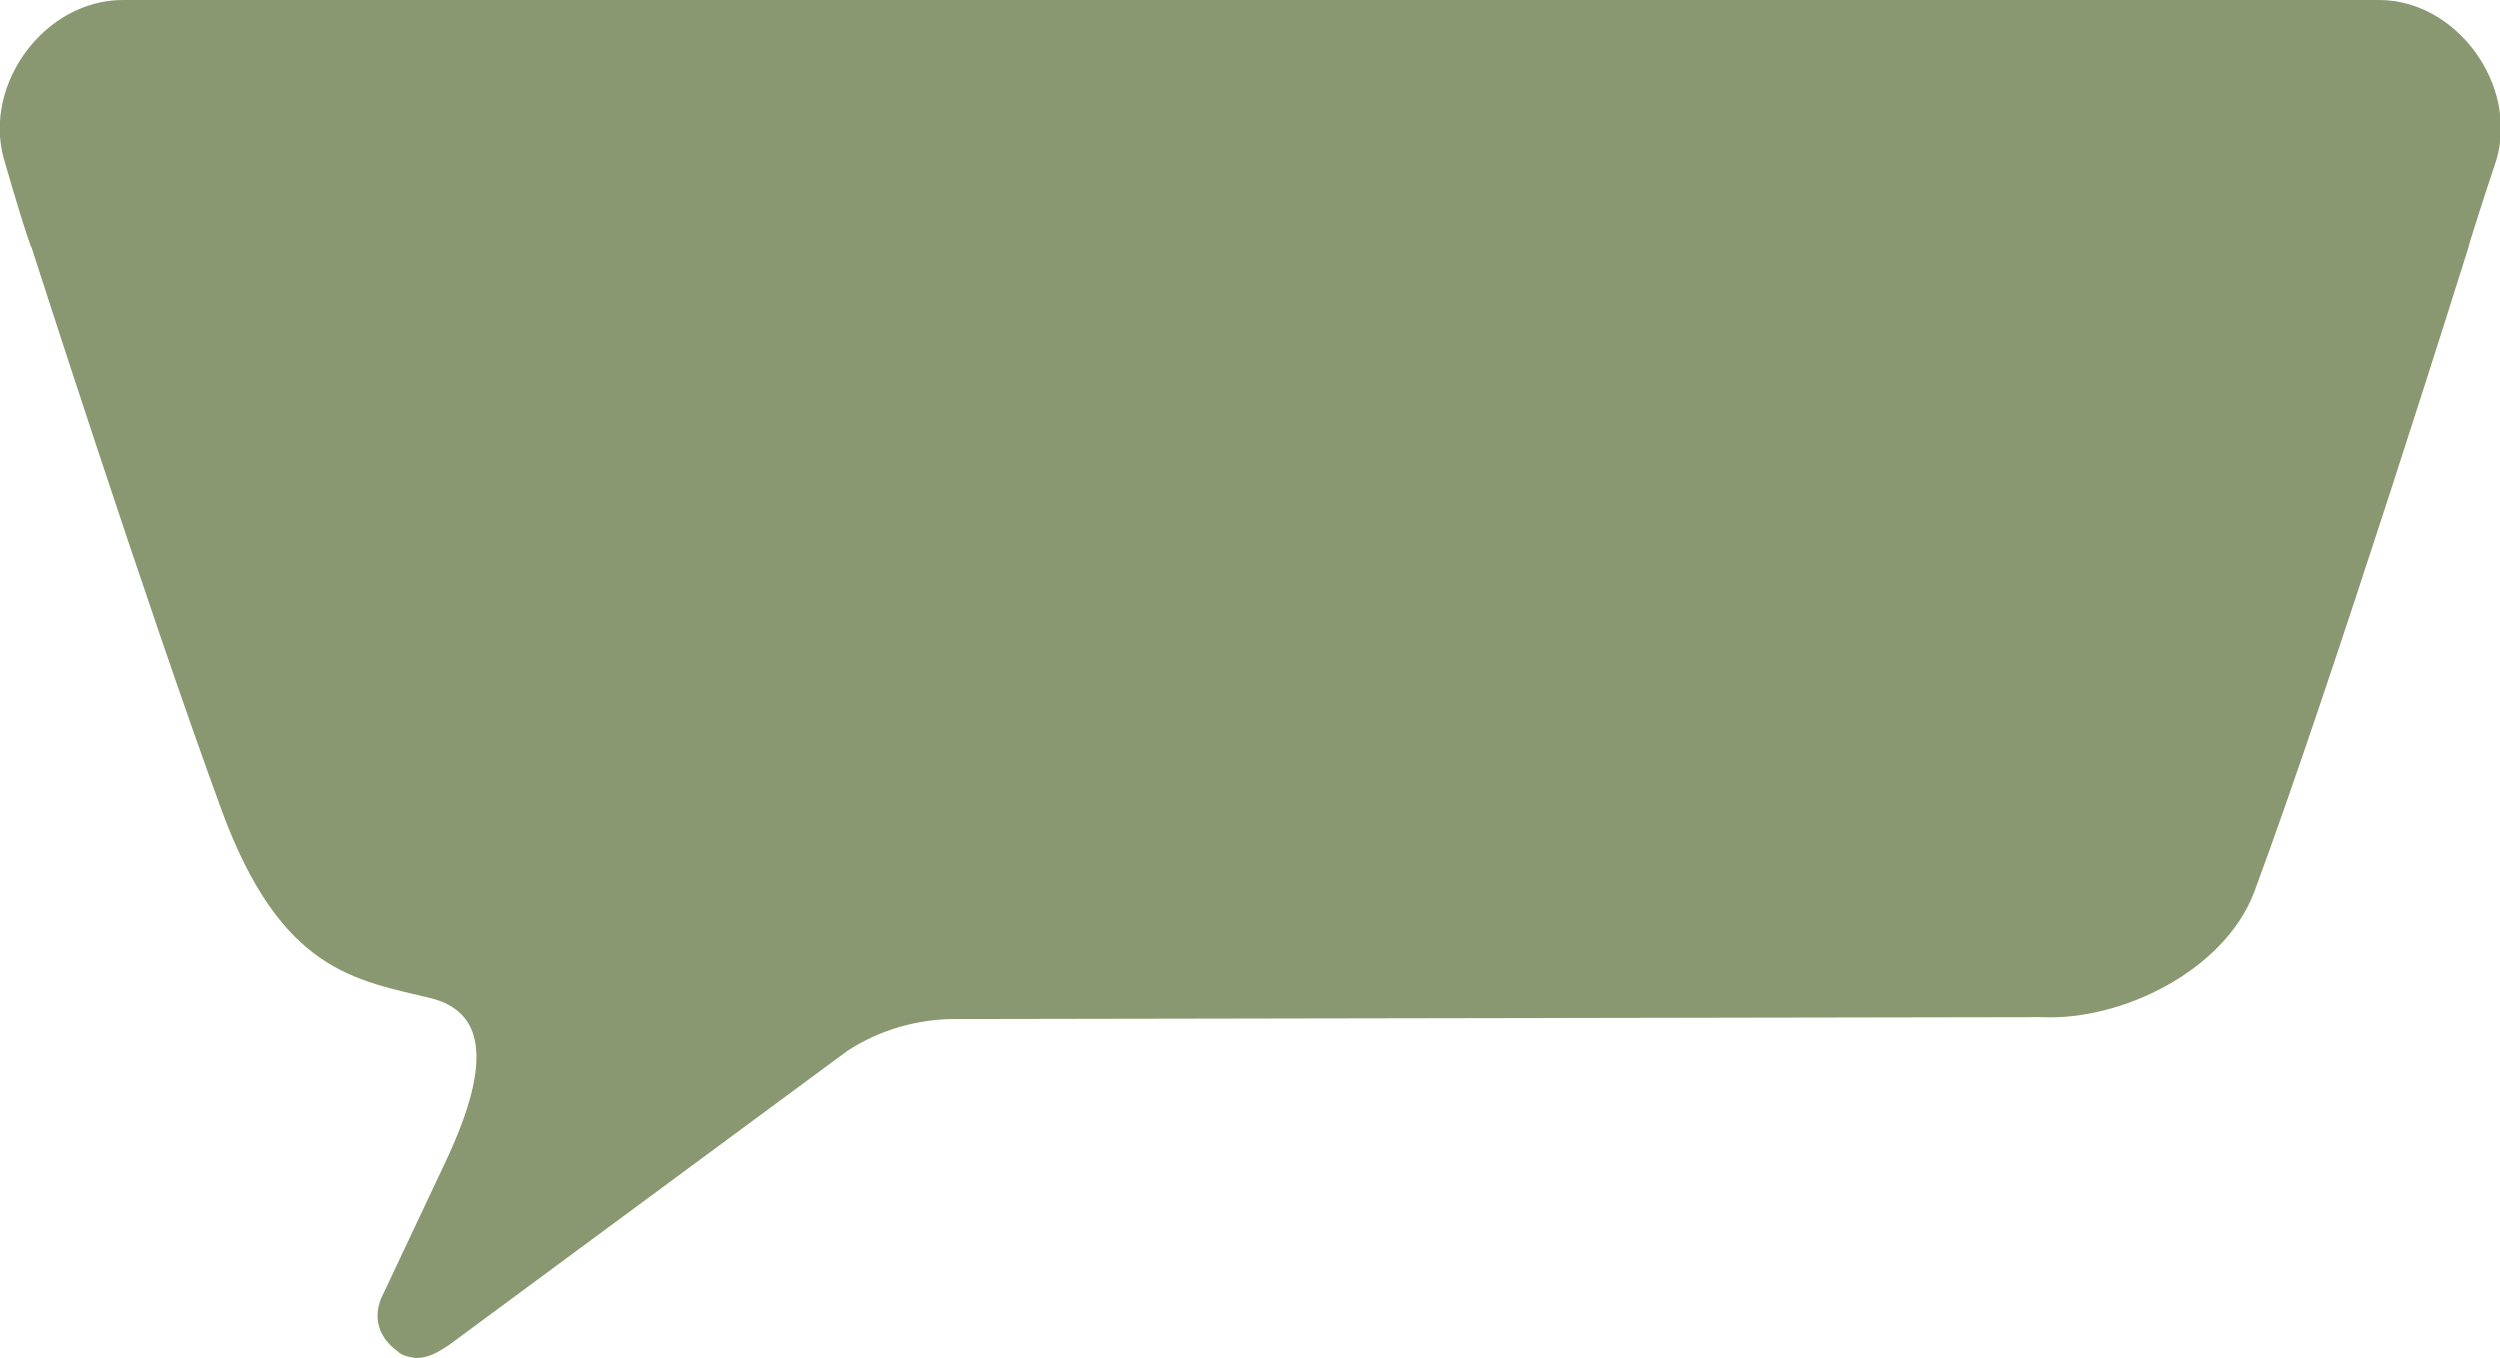
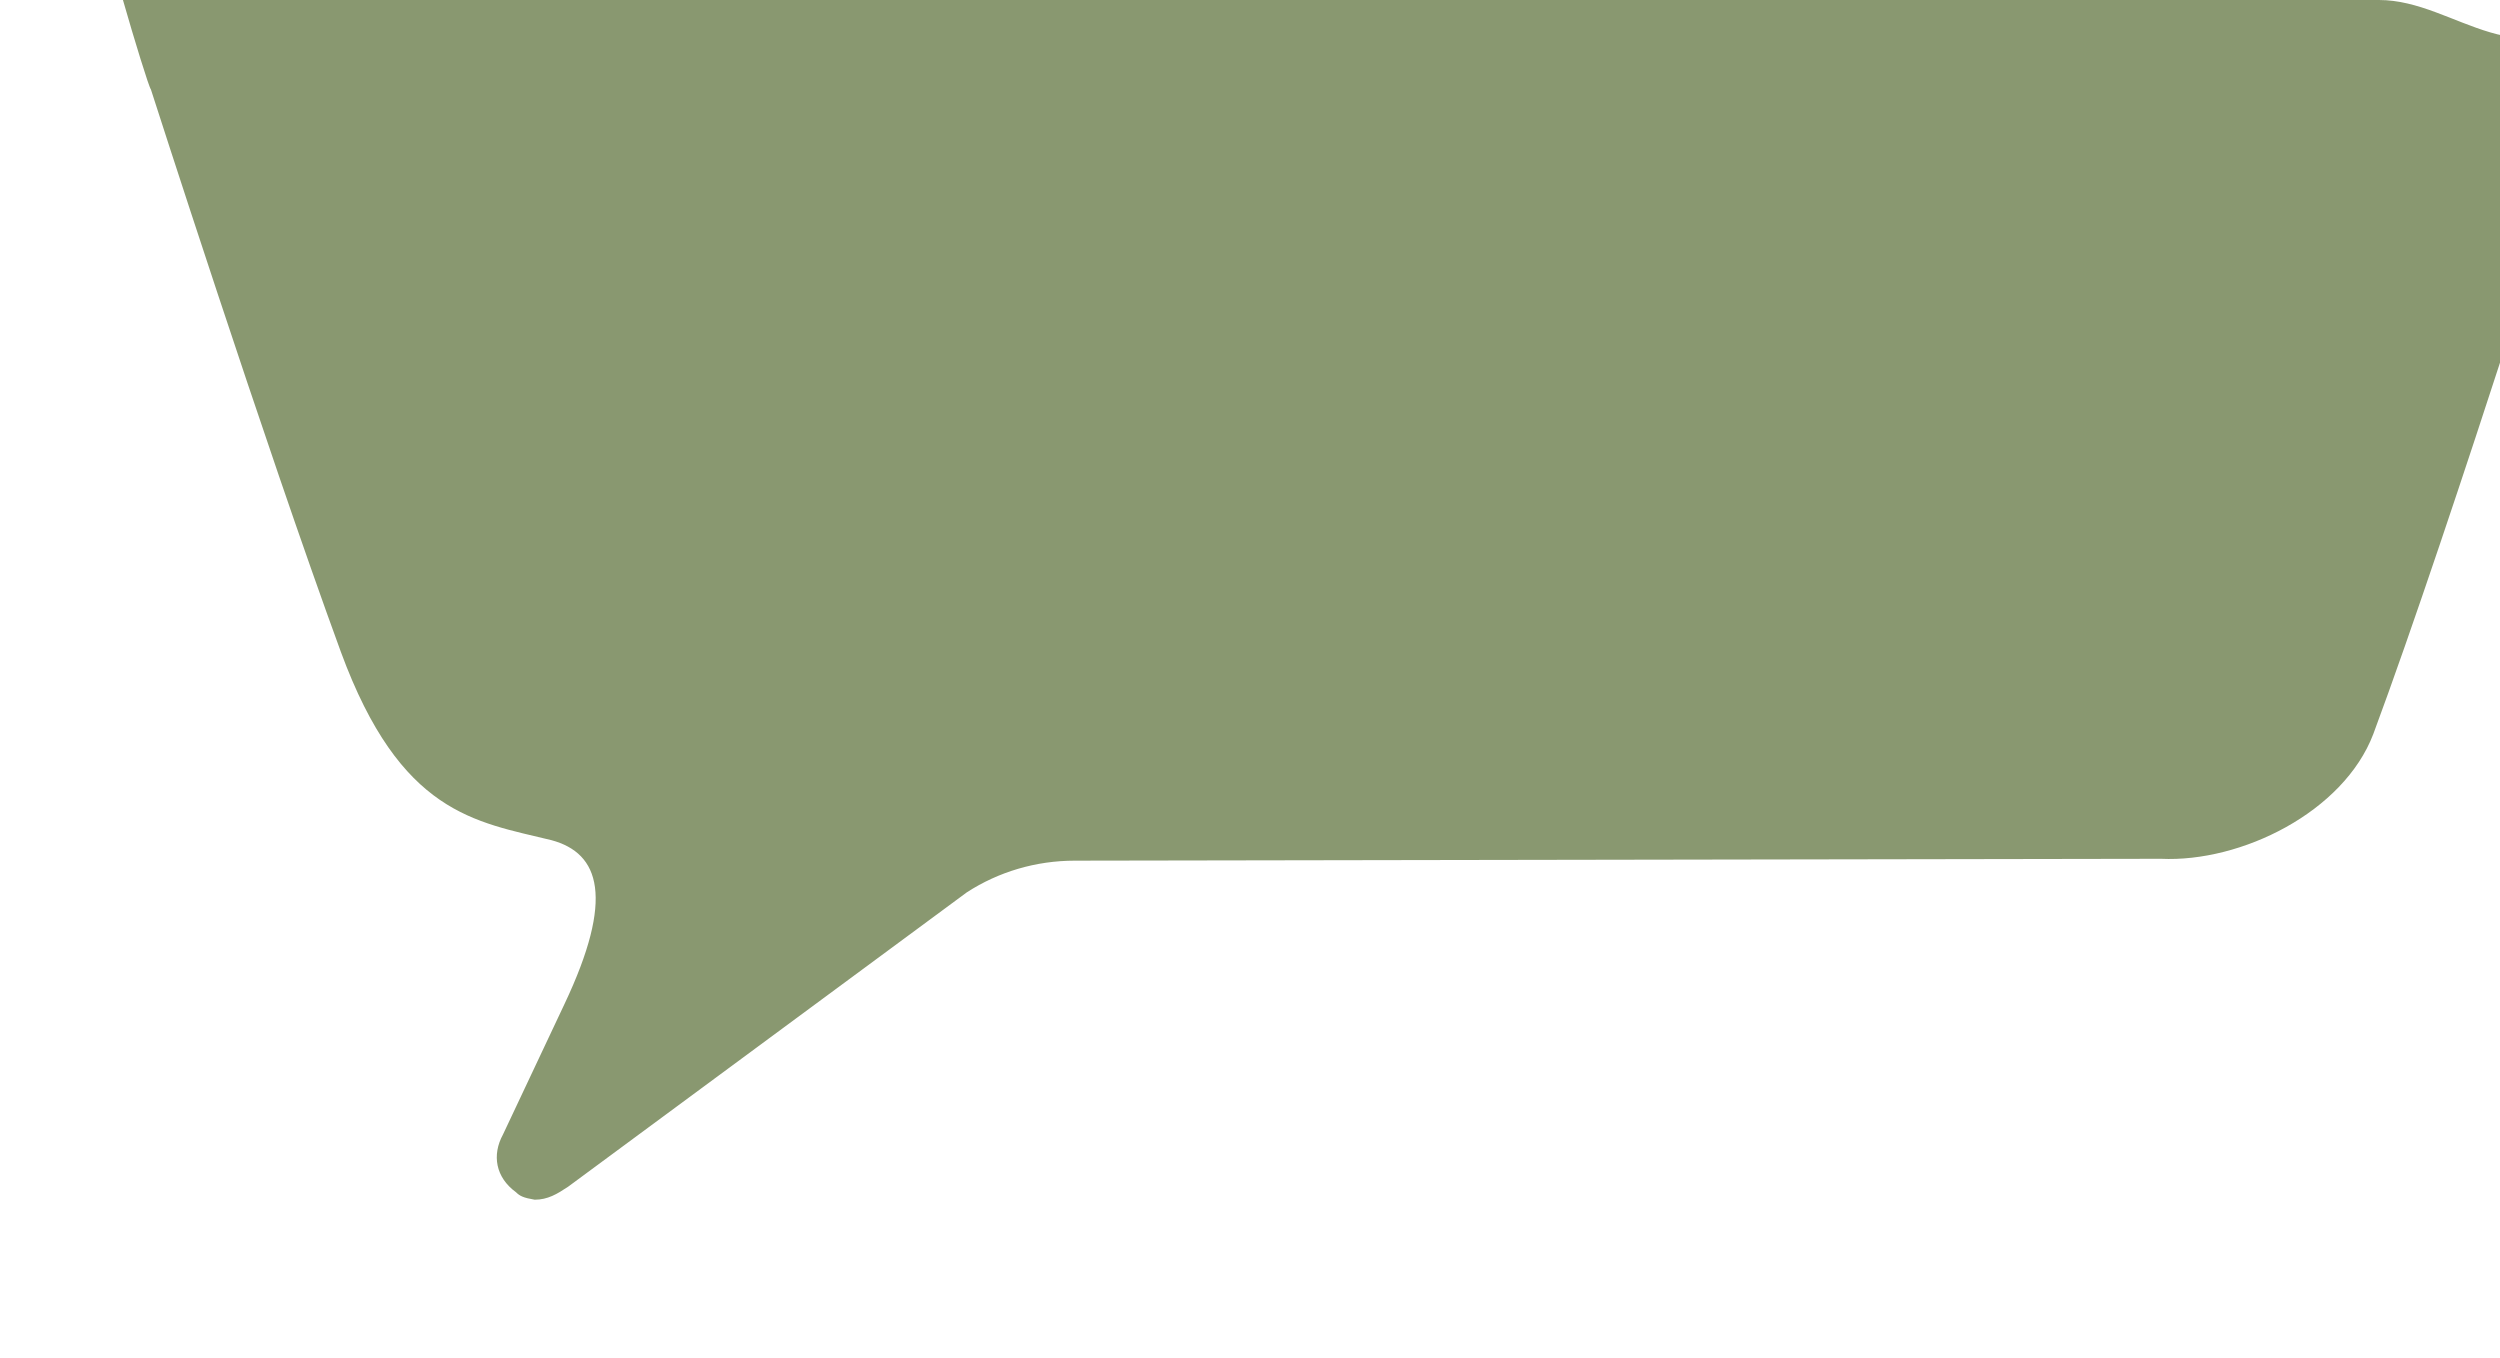
<svg xmlns="http://www.w3.org/2000/svg" version="1.1" id="Слой_1" x="0px" y="0px" viewBox="0 0 134.2 72.9" style="enable-background:new 0 0 134.2 72.9;" xml:space="preserve">
  <style type="text/css"> .st0{fill:#899870;} </style>
  <g>
    <g>
      <g>
-         <path class="st0" d="M127.7,0c-0.9,0-4,0-0.6,0c-4.5,0-7.3,0-53.9,0l0,0C38.9,0,9.2,0,6.8,0c4.1,0,0.7,0-0.2,0 C2.4,0-0.9,4.5,0.2,8.5c0.6,2.1,1.4,4.7,1.5,4.8c0,0,6.1,19,10.2,30.2c3.2,8.7,7.2,9.1,11.3,10.1c2.6,0.7,3.4,3.1,0.7,8.8l-3.3,7 c-0.6,1.1-0.4,2.3,0.7,3.1c0.2,0.2,0.4,0.3,1,0.4c0.7,0,1.2-0.3,1.8-0.7l21.4-15.8c1.7-1.1,3.7-1.7,5.8-1.7l58.3-0.1 c4.3,0.2,9.8-2.5,11.4-6.7c4.2-11.3,11.5-34.6,11.5-34.6c0-0.1,0.8-2.6,1.5-4.7C135.2,4.6,131.9,0,127.7,0z" />
+         <path class="st0" d="M127.7,0c-0.9,0-4,0-0.6,0c-4.5,0-7.3,0-53.9,0l0,0C38.9,0,9.2,0,6.8,0c4.1,0,0.7,0-0.2,0 c0.6,2.1,1.4,4.7,1.5,4.8c0,0,6.1,19,10.2,30.2c3.2,8.7,7.2,9.1,11.3,10.1c2.6,0.7,3.4,3.1,0.7,8.8l-3.3,7 c-0.6,1.1-0.4,2.3,0.7,3.1c0.2,0.2,0.4,0.3,1,0.4c0.7,0,1.2-0.3,1.8-0.7l21.4-15.8c1.7-1.1,3.7-1.7,5.8-1.7l58.3-0.1 c4.3,0.2,9.8-2.5,11.4-6.7c4.2-11.3,11.5-34.6,11.5-34.6c0-0.1,0.8-2.6,1.5-4.7C135.2,4.6,131.9,0,127.7,0z" />
      </g>
    </g>
  </g>
</svg>